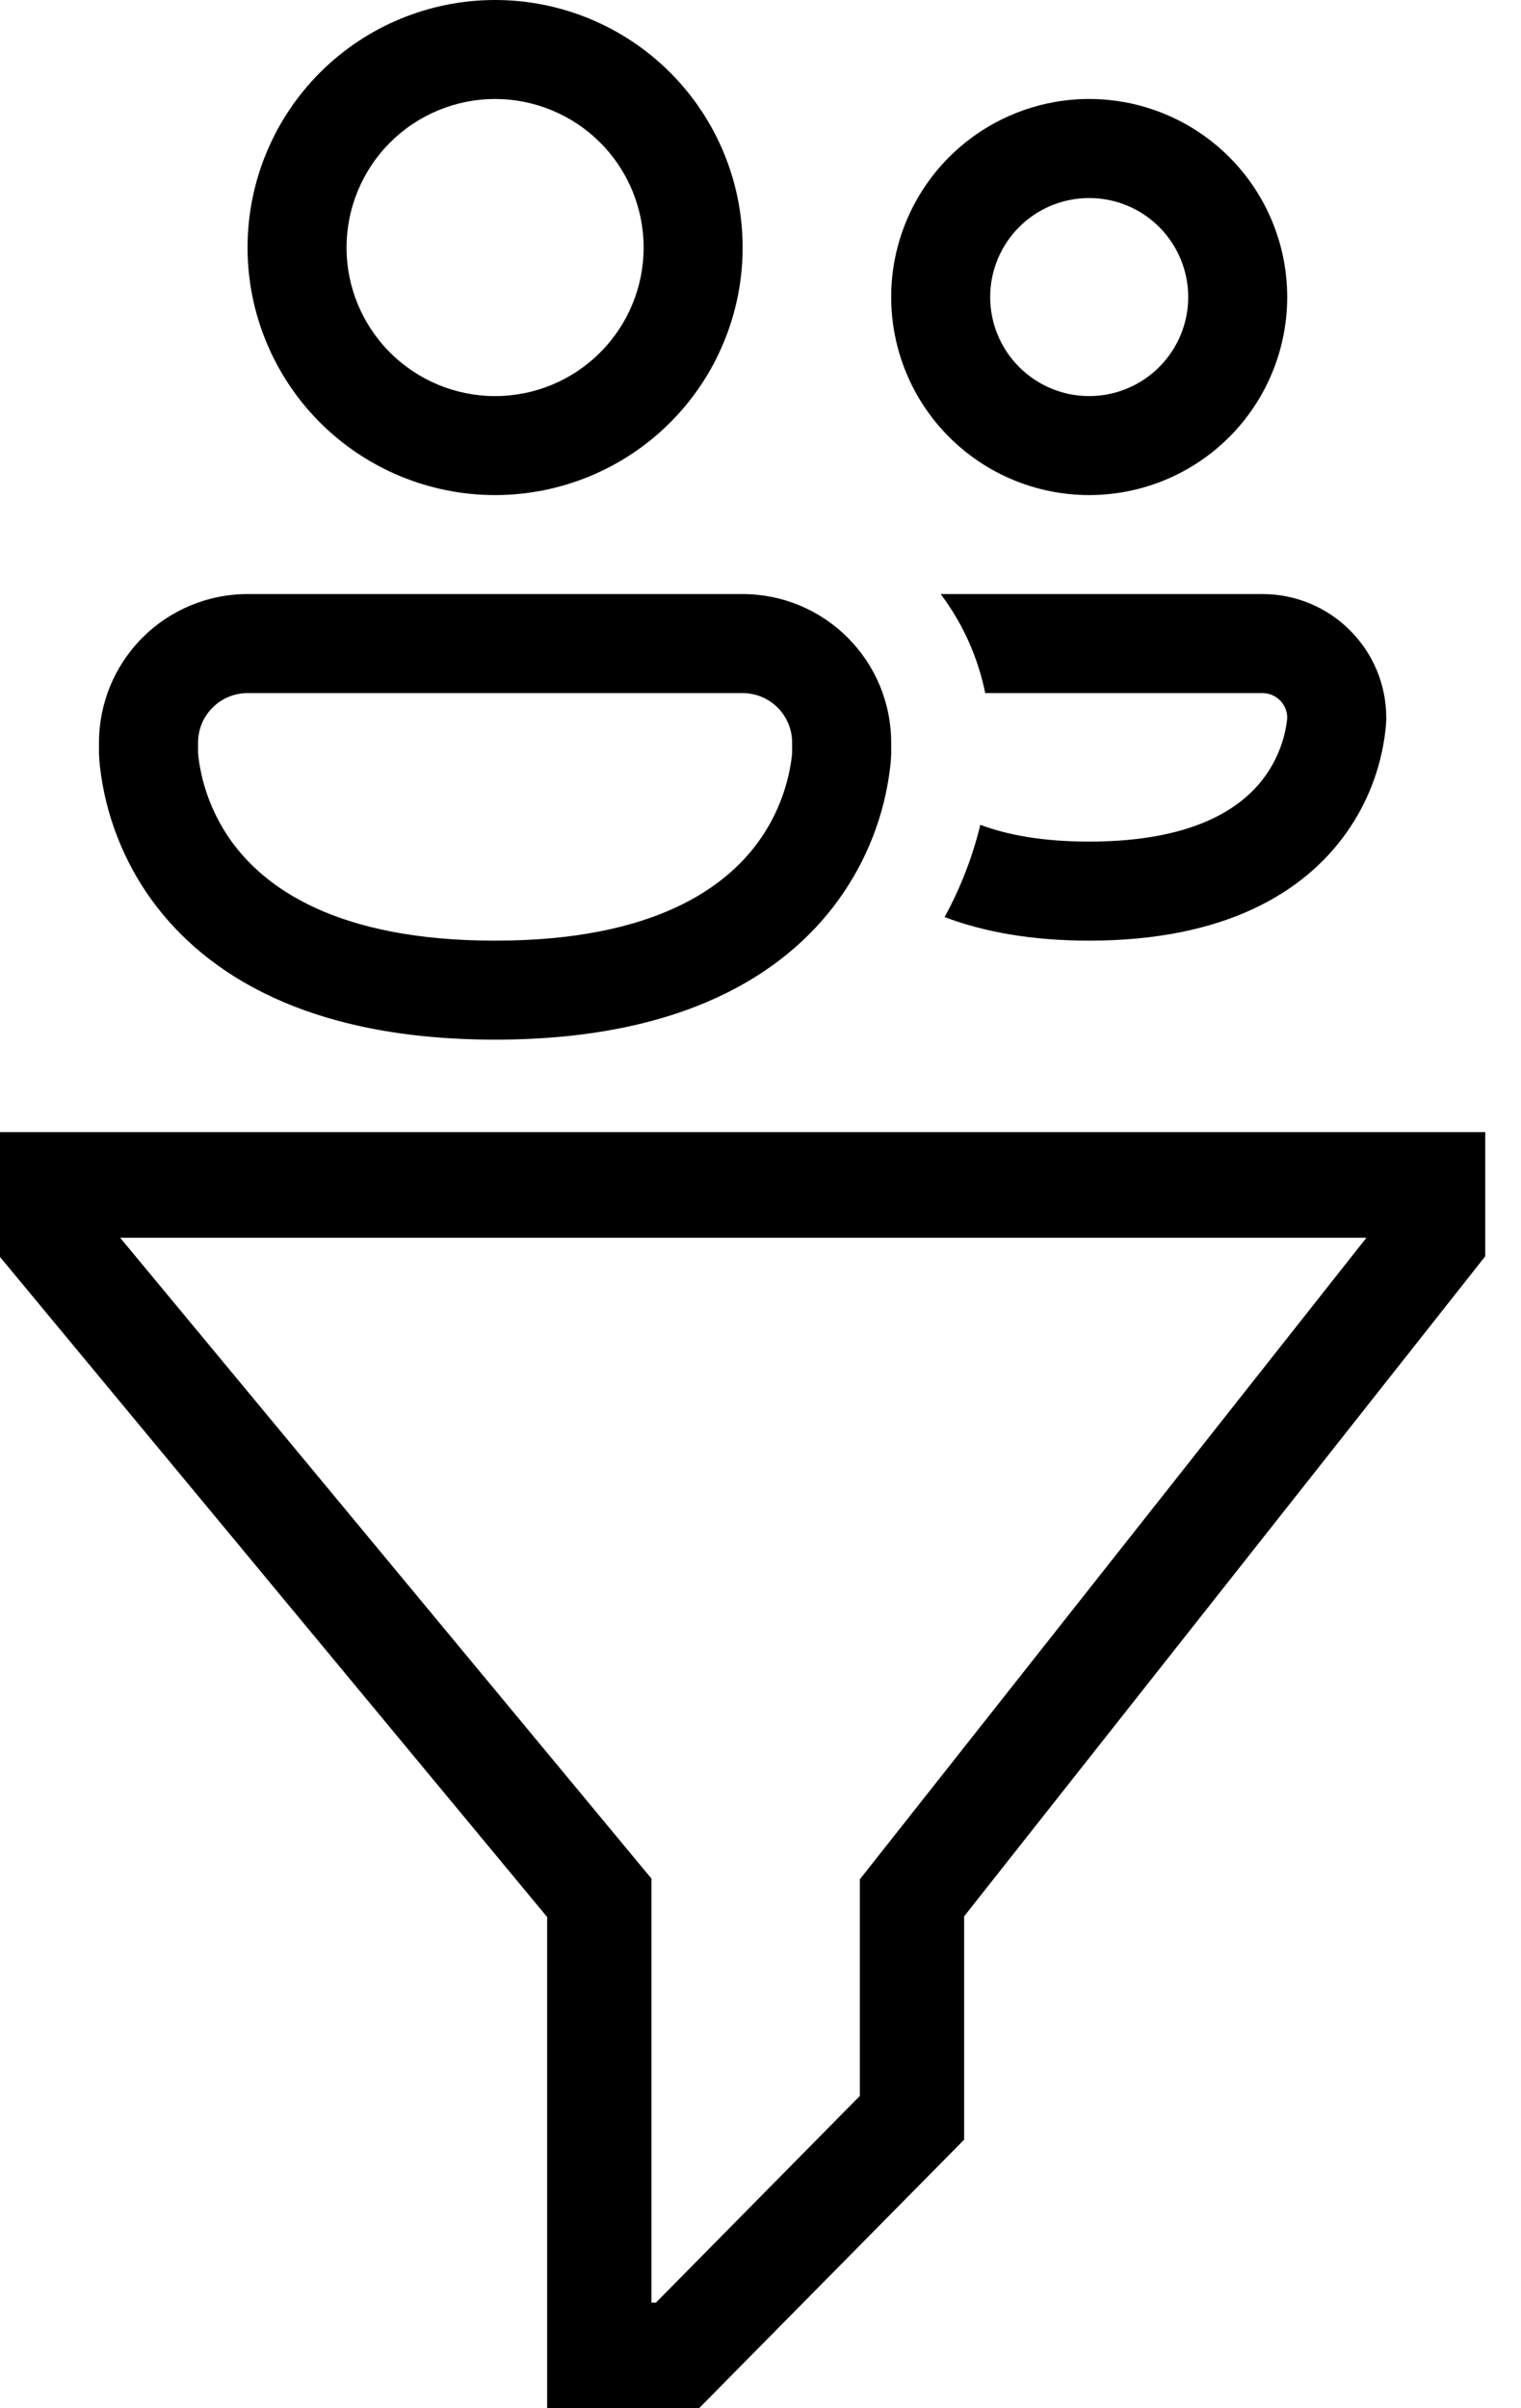
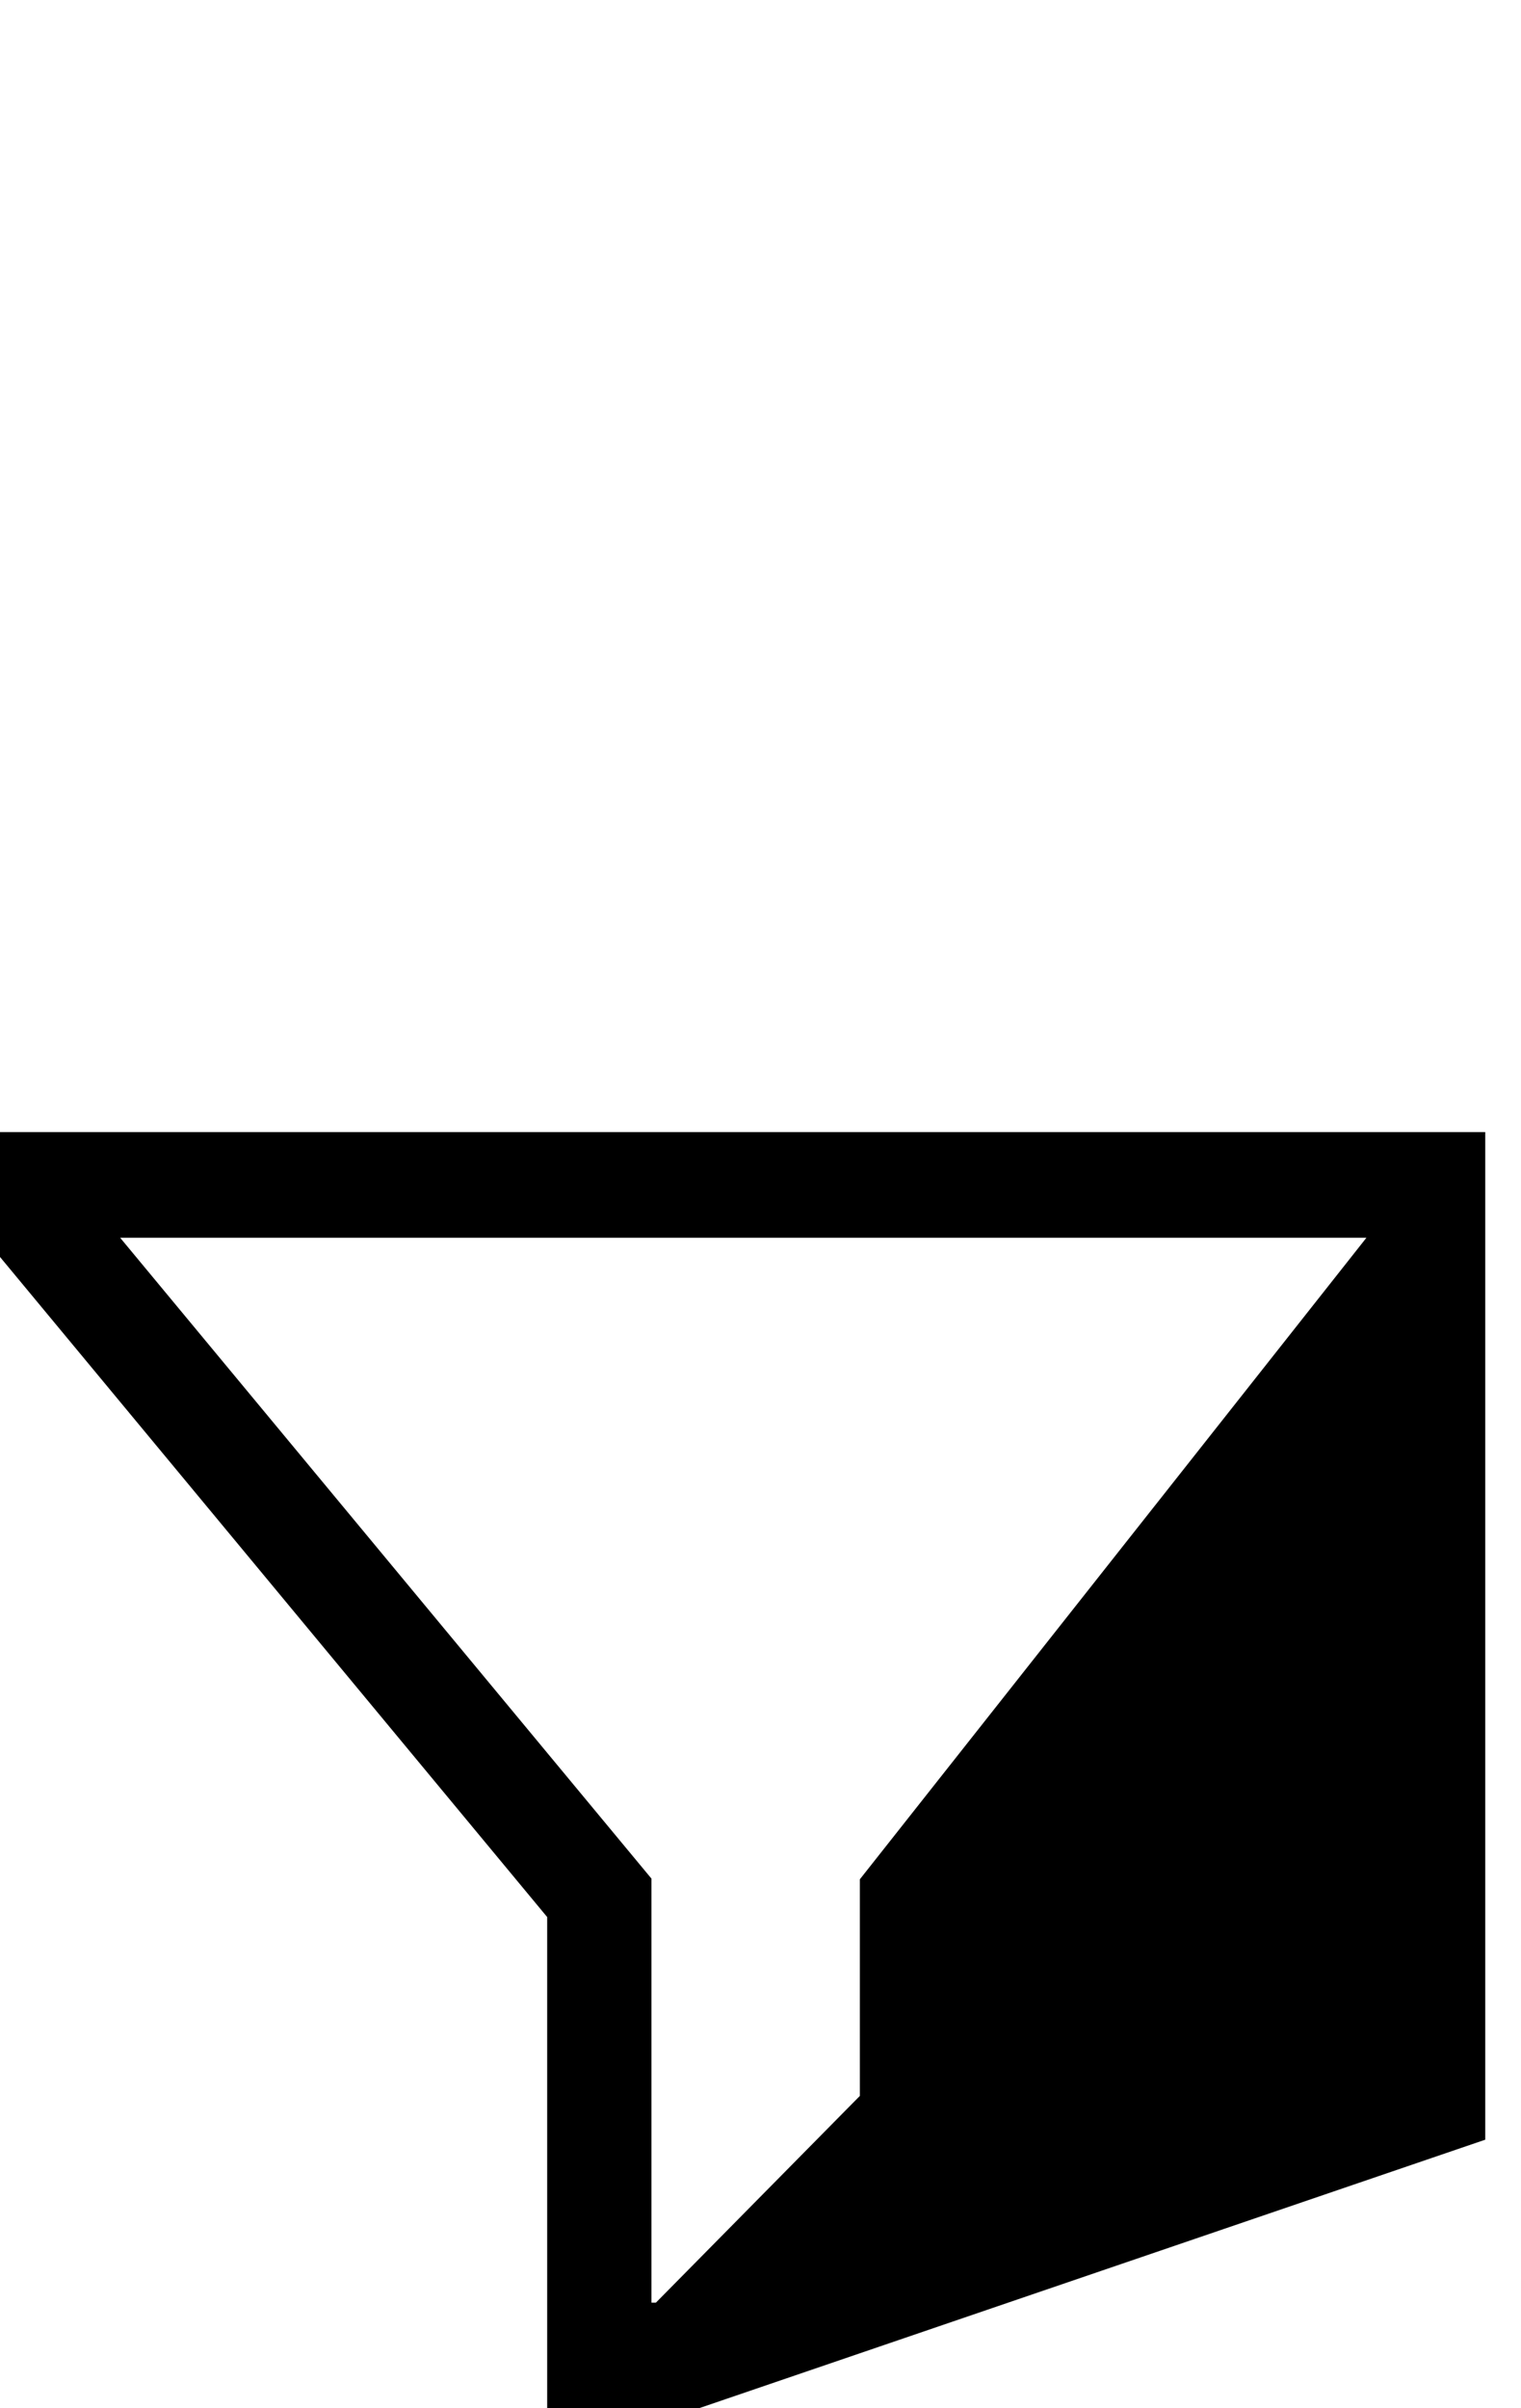
<svg xmlns="http://www.w3.org/2000/svg" width="24" height="38" viewBox="0 0 24 38" fill="none">
-   <path d="M11.031 38H8.634V30.25L0 19.834V17.864H23.436V19.823L15.213 30.239V33.763L11.031 38ZM10.279 36.334H10.35L13.568 33.072V29.654L21.561 19.531H1.896L10.279 29.643V36.334Z" fill="black" />
-   <path d="M5.468 3.906C5.468 3.598 5.529 3.293 5.647 3.009C5.765 2.725 5.937 2.466 6.155 2.249C6.373 2.031 6.631 1.859 6.915 1.741C7.2 1.623 7.504 1.562 7.812 1.562C8.12 1.562 8.425 1.623 8.709 1.741C8.993 1.859 9.252 2.031 9.469 2.249C9.687 2.466 9.86 2.725 9.977 3.009C10.095 3.293 10.156 3.598 10.156 3.906C10.156 4.528 9.909 5.124 9.469 5.563C9.03 6.003 8.434 6.25 7.812 6.25C7.191 6.25 6.594 6.003 6.155 5.563C5.715 5.124 5.468 4.528 5.468 3.906ZM7.812 0C6.776 0 5.783 0.412 5.05 1.144C4.318 1.877 3.906 2.87 3.906 3.906C3.906 4.942 4.318 5.935 5.05 6.668C5.783 7.4 6.776 7.812 7.812 7.812C8.848 7.812 9.842 7.4 10.574 6.668C11.307 5.935 11.718 4.942 11.718 3.906C11.718 2.87 11.307 1.877 10.574 1.144C9.842 0.412 8.848 0 7.812 0ZM15.624 4.687C15.624 4.273 15.789 3.875 16.082 3.582C16.375 3.289 16.772 3.125 17.186 3.125C17.601 3.125 17.998 3.289 18.291 3.582C18.584 3.875 18.749 4.273 18.749 4.687C18.749 5.102 18.584 5.499 18.291 5.792C17.998 6.085 17.601 6.25 17.186 6.25C16.772 6.25 16.375 6.085 16.082 5.792C15.789 5.499 15.624 5.102 15.624 4.687ZM17.186 1.562C16.358 1.562 15.563 1.892 14.977 2.478C14.391 3.064 14.062 3.858 14.062 4.687C14.062 5.516 14.391 6.311 14.977 6.897C15.563 7.483 16.358 7.812 17.186 7.812C18.015 7.812 18.81 7.483 19.396 6.897C19.982 6.311 20.311 5.516 20.311 4.687C20.311 3.858 19.982 3.064 19.396 2.478C18.81 1.892 18.015 1.562 17.186 1.562ZM1.562 11.718C1.562 11.096 1.809 10.5 2.249 10.061C2.688 9.621 3.285 9.374 3.906 9.374H11.718C12.34 9.374 12.936 9.621 13.375 10.061C13.815 10.5 14.062 11.096 14.062 11.718V11.893C14.06 11.965 14.055 12.036 14.046 12.107C13.957 12.864 13.675 13.586 13.227 14.204C12.373 15.383 10.748 16.405 7.812 16.405C4.878 16.405 3.253 15.383 2.395 14.204C1.948 13.586 1.667 12.864 1.578 12.107C1.57 12.036 1.565 11.964 1.562 11.893V11.718ZM3.125 11.859V11.87L3.131 11.946C3.192 12.43 3.373 12.89 3.659 13.285C4.169 13.985 5.278 14.843 7.812 14.843C10.346 14.843 11.456 13.985 11.965 13.285C12.251 12.89 12.432 12.43 12.493 11.946C12.496 11.92 12.498 11.894 12.499 11.868V11.718C12.499 11.511 12.417 11.312 12.271 11.166C12.124 11.019 11.925 10.937 11.718 10.937H3.906C3.699 10.937 3.5 11.019 3.354 11.166C3.207 11.312 3.125 11.511 3.125 11.718V11.859ZM17.186 14.843C16.268 14.843 15.515 14.702 14.905 14.471C15.156 14.012 15.345 13.523 15.469 13.015C15.888 13.173 16.444 13.28 17.186 13.28C18.935 13.28 19.652 12.684 19.968 12.24C20.152 11.981 20.269 11.68 20.308 11.365L20.311 11.321C20.31 11.219 20.268 11.121 20.195 11.049C20.122 10.977 20.023 10.937 19.921 10.937H15.546C15.431 10.37 15.191 9.836 14.843 9.374H19.921C20.999 9.374 21.874 10.249 21.874 11.327V11.354C21.872 11.411 21.868 11.468 21.861 11.524C21.795 12.11 21.581 12.669 21.239 13.149C20.58 14.072 19.344 14.843 17.186 14.843Z" fill="black" />
+   <path d="M11.031 38H8.634V30.25L0 19.834V17.864H23.436V19.823V33.763L11.031 38ZM10.279 36.334H10.35L13.568 33.072V29.654L21.561 19.531H1.896L10.279 29.643V36.334Z" fill="black" />
</svg>